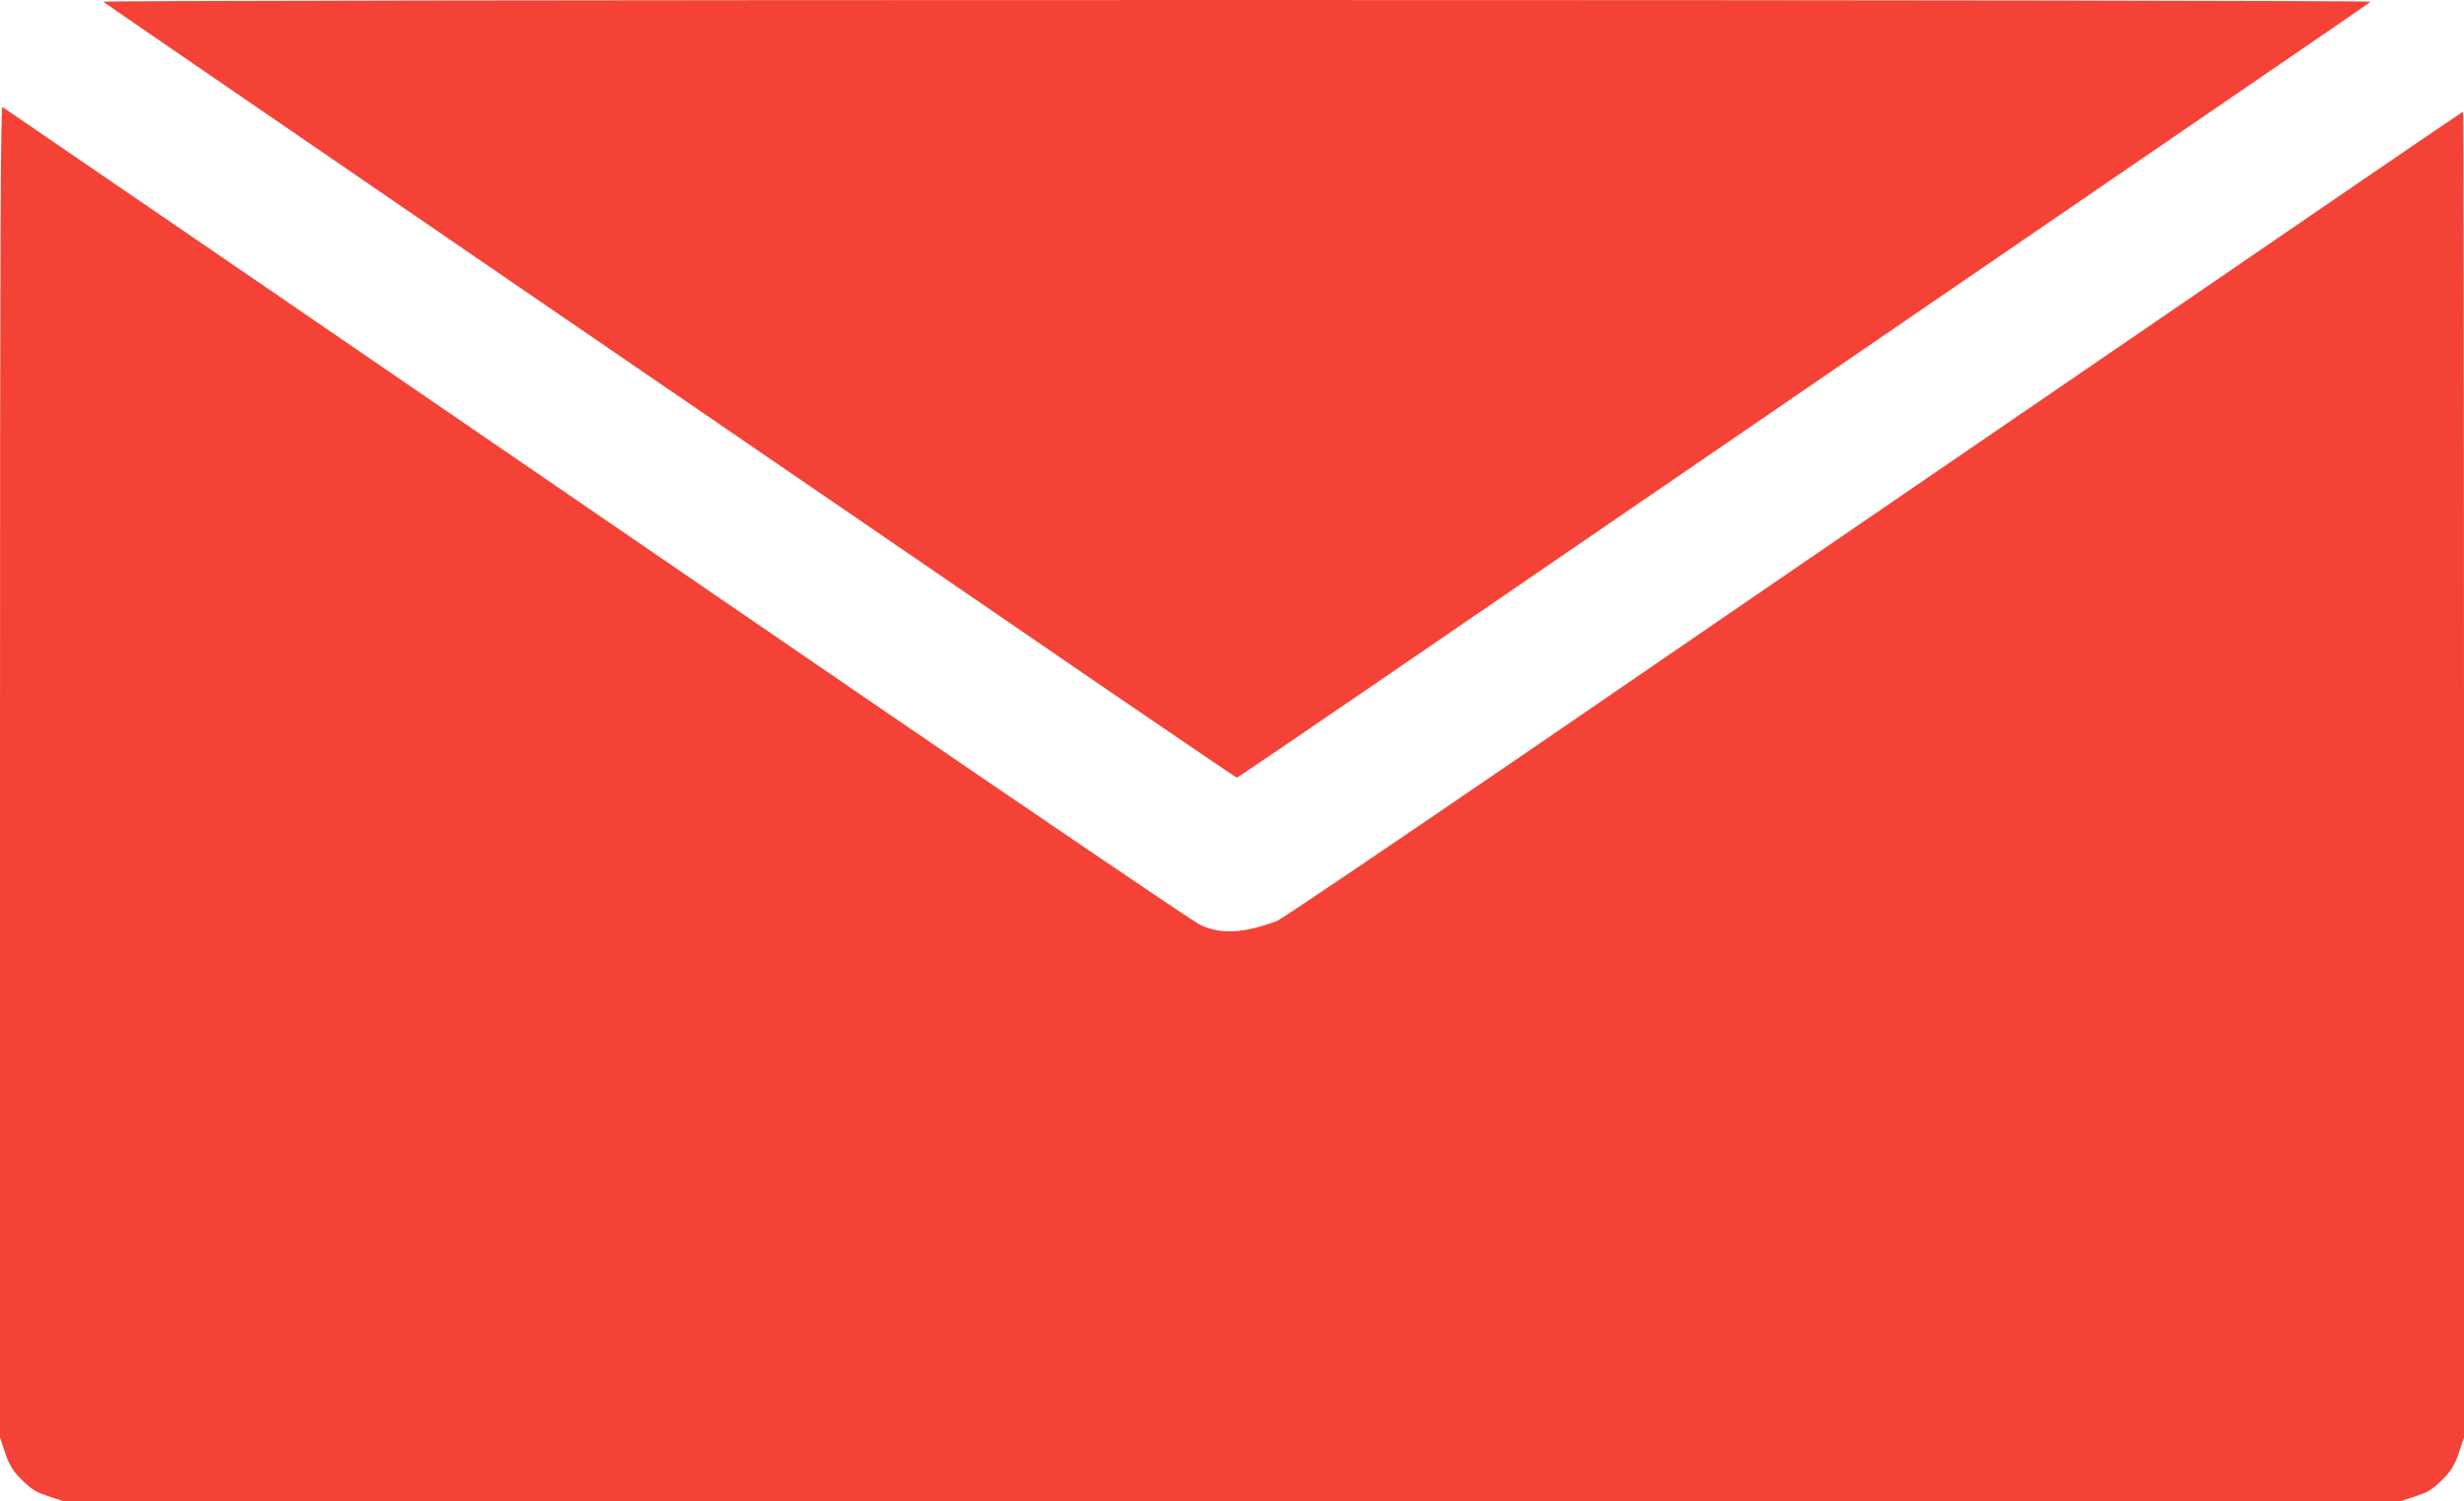
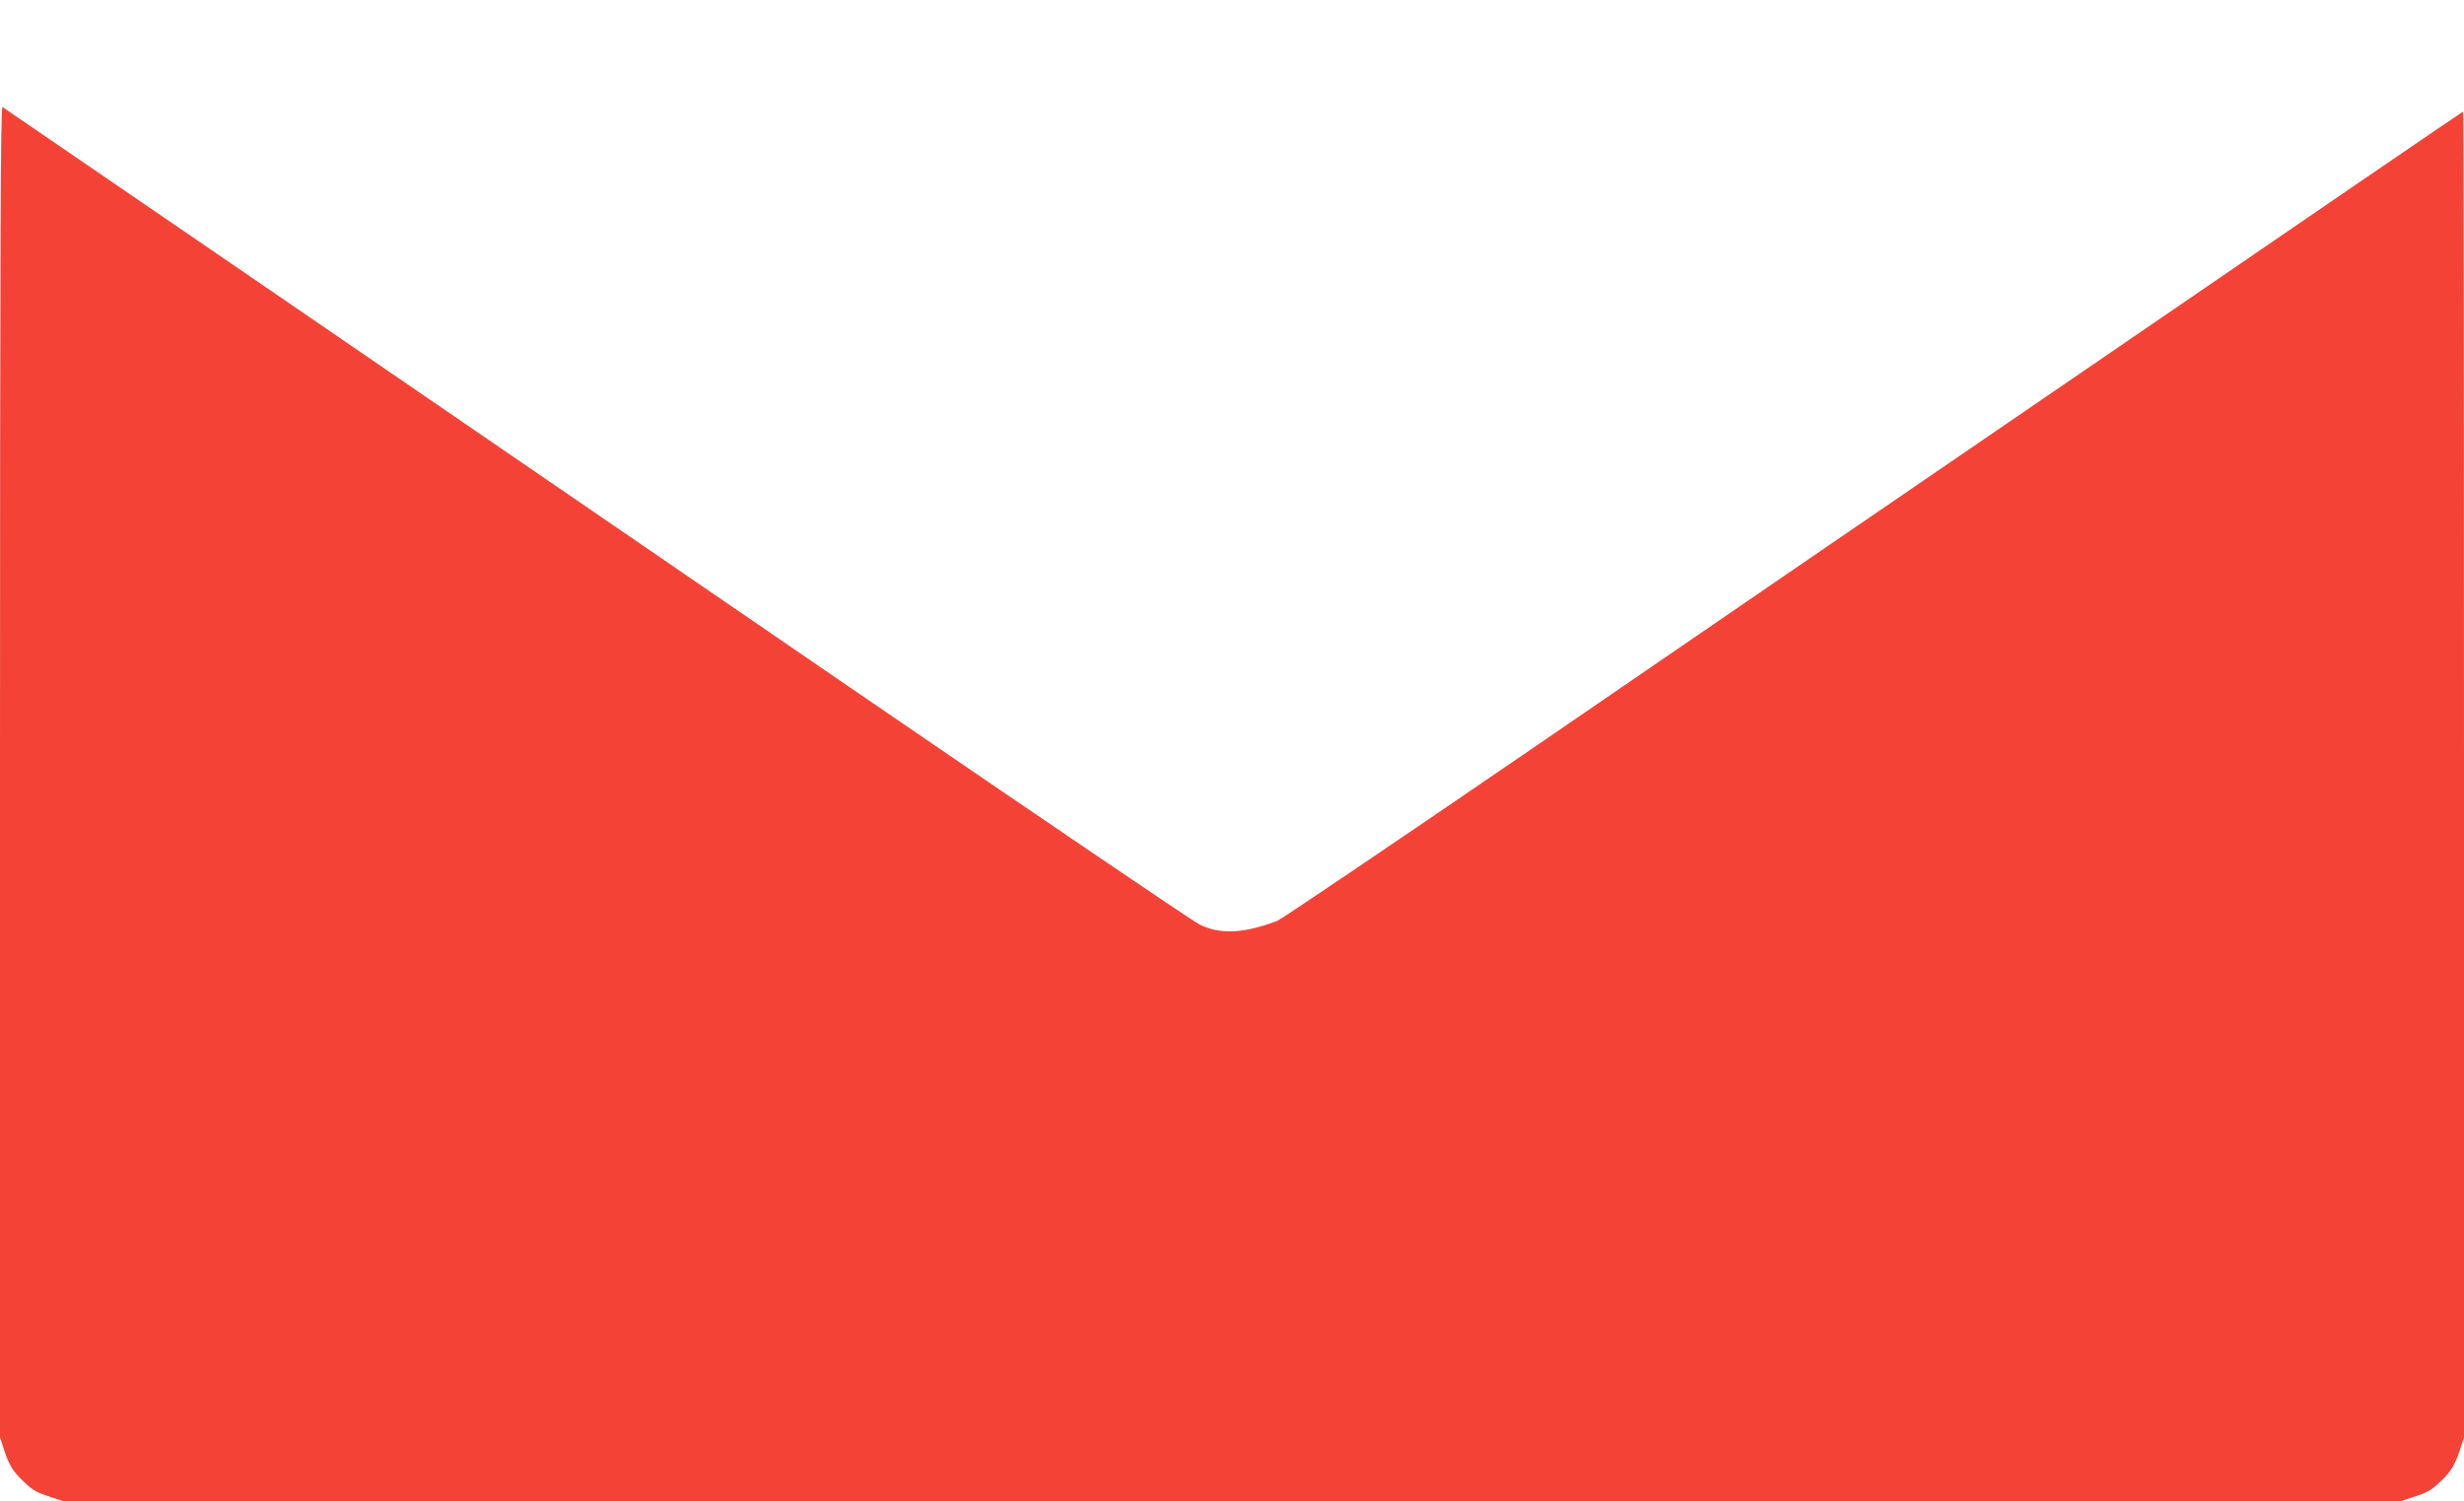
<svg xmlns="http://www.w3.org/2000/svg" version="1.0" width="1280pt" height="780pt" viewBox="0 0 1280 780" preserveAspectRatio="xMidYMid meet">
  <g transform="translate(0,780) scale(0.1,-0.1)" fill="#f44336" stroke="none">
-     <path d="M536 7791 c5 -5 1040 -714 2299 -1577 1260 -862 2581 -1767 2937 -2011 356 -243 650 -443 653 -443 4 0 347 233 763 518 416 285 1666 1141 2777 1902 1111 761 2092 1432 2180 1493 88 60 164 113 169 118 6 5 -2476 9 -5889 9 -3432 0 -5895 -4 -5889 -9z" />
    <path d="M0 3792 l0 -3459 21 -64 c26 -81 48 -116 103 -167 52 -48 63 -54 145 -81 l64 -21 6067 0 6067 0 64 21 c82 27 93 33 145 81 55 51 77 86 103 167 l21 64 0 3444 c0 1893 -2 3443 -5 3443 -3 0 -827 -563 -1832 -1252 -1006 -688 -2382 -1630 -3058 -2094 -677 -463 -1248 -849 -1270 -858 -175 -66 -298 -72 -405 -18 -36 18 -857 575 -1825 1238 -2206 1512 -4376 2998 -4392 3008 -10 6 -13 -687 -13 -3452z" />
  </g>
</svg>